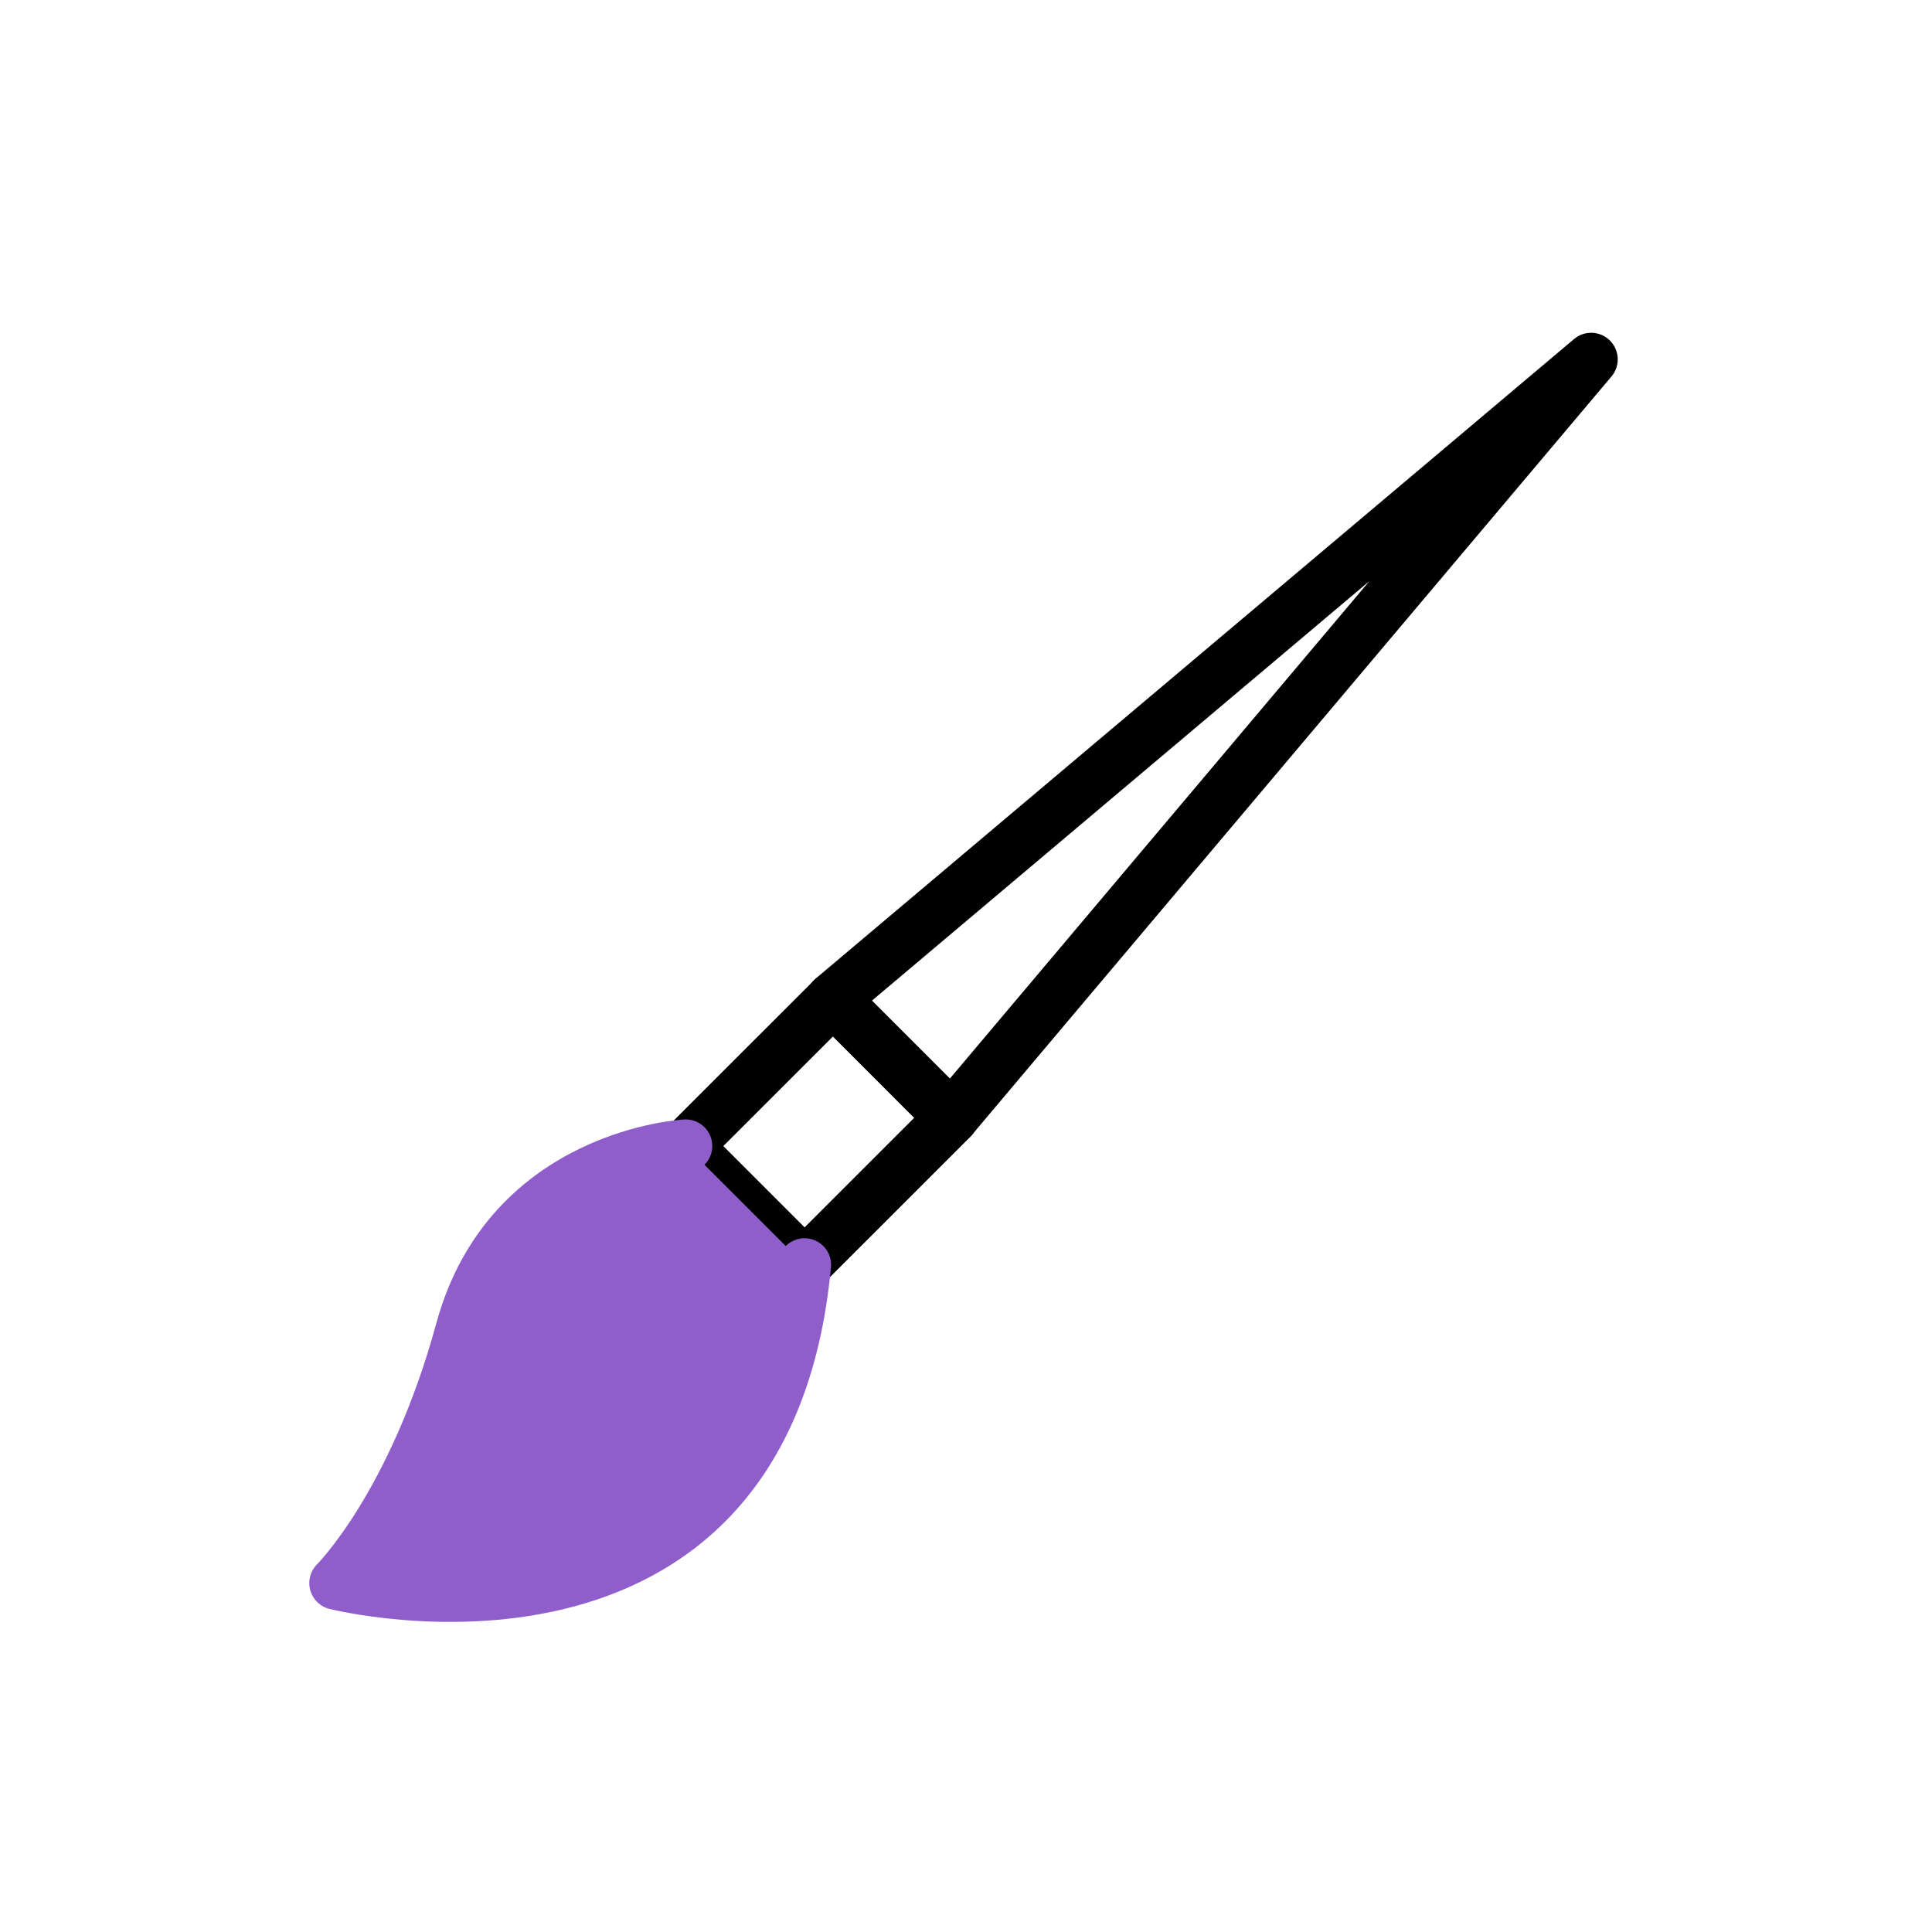
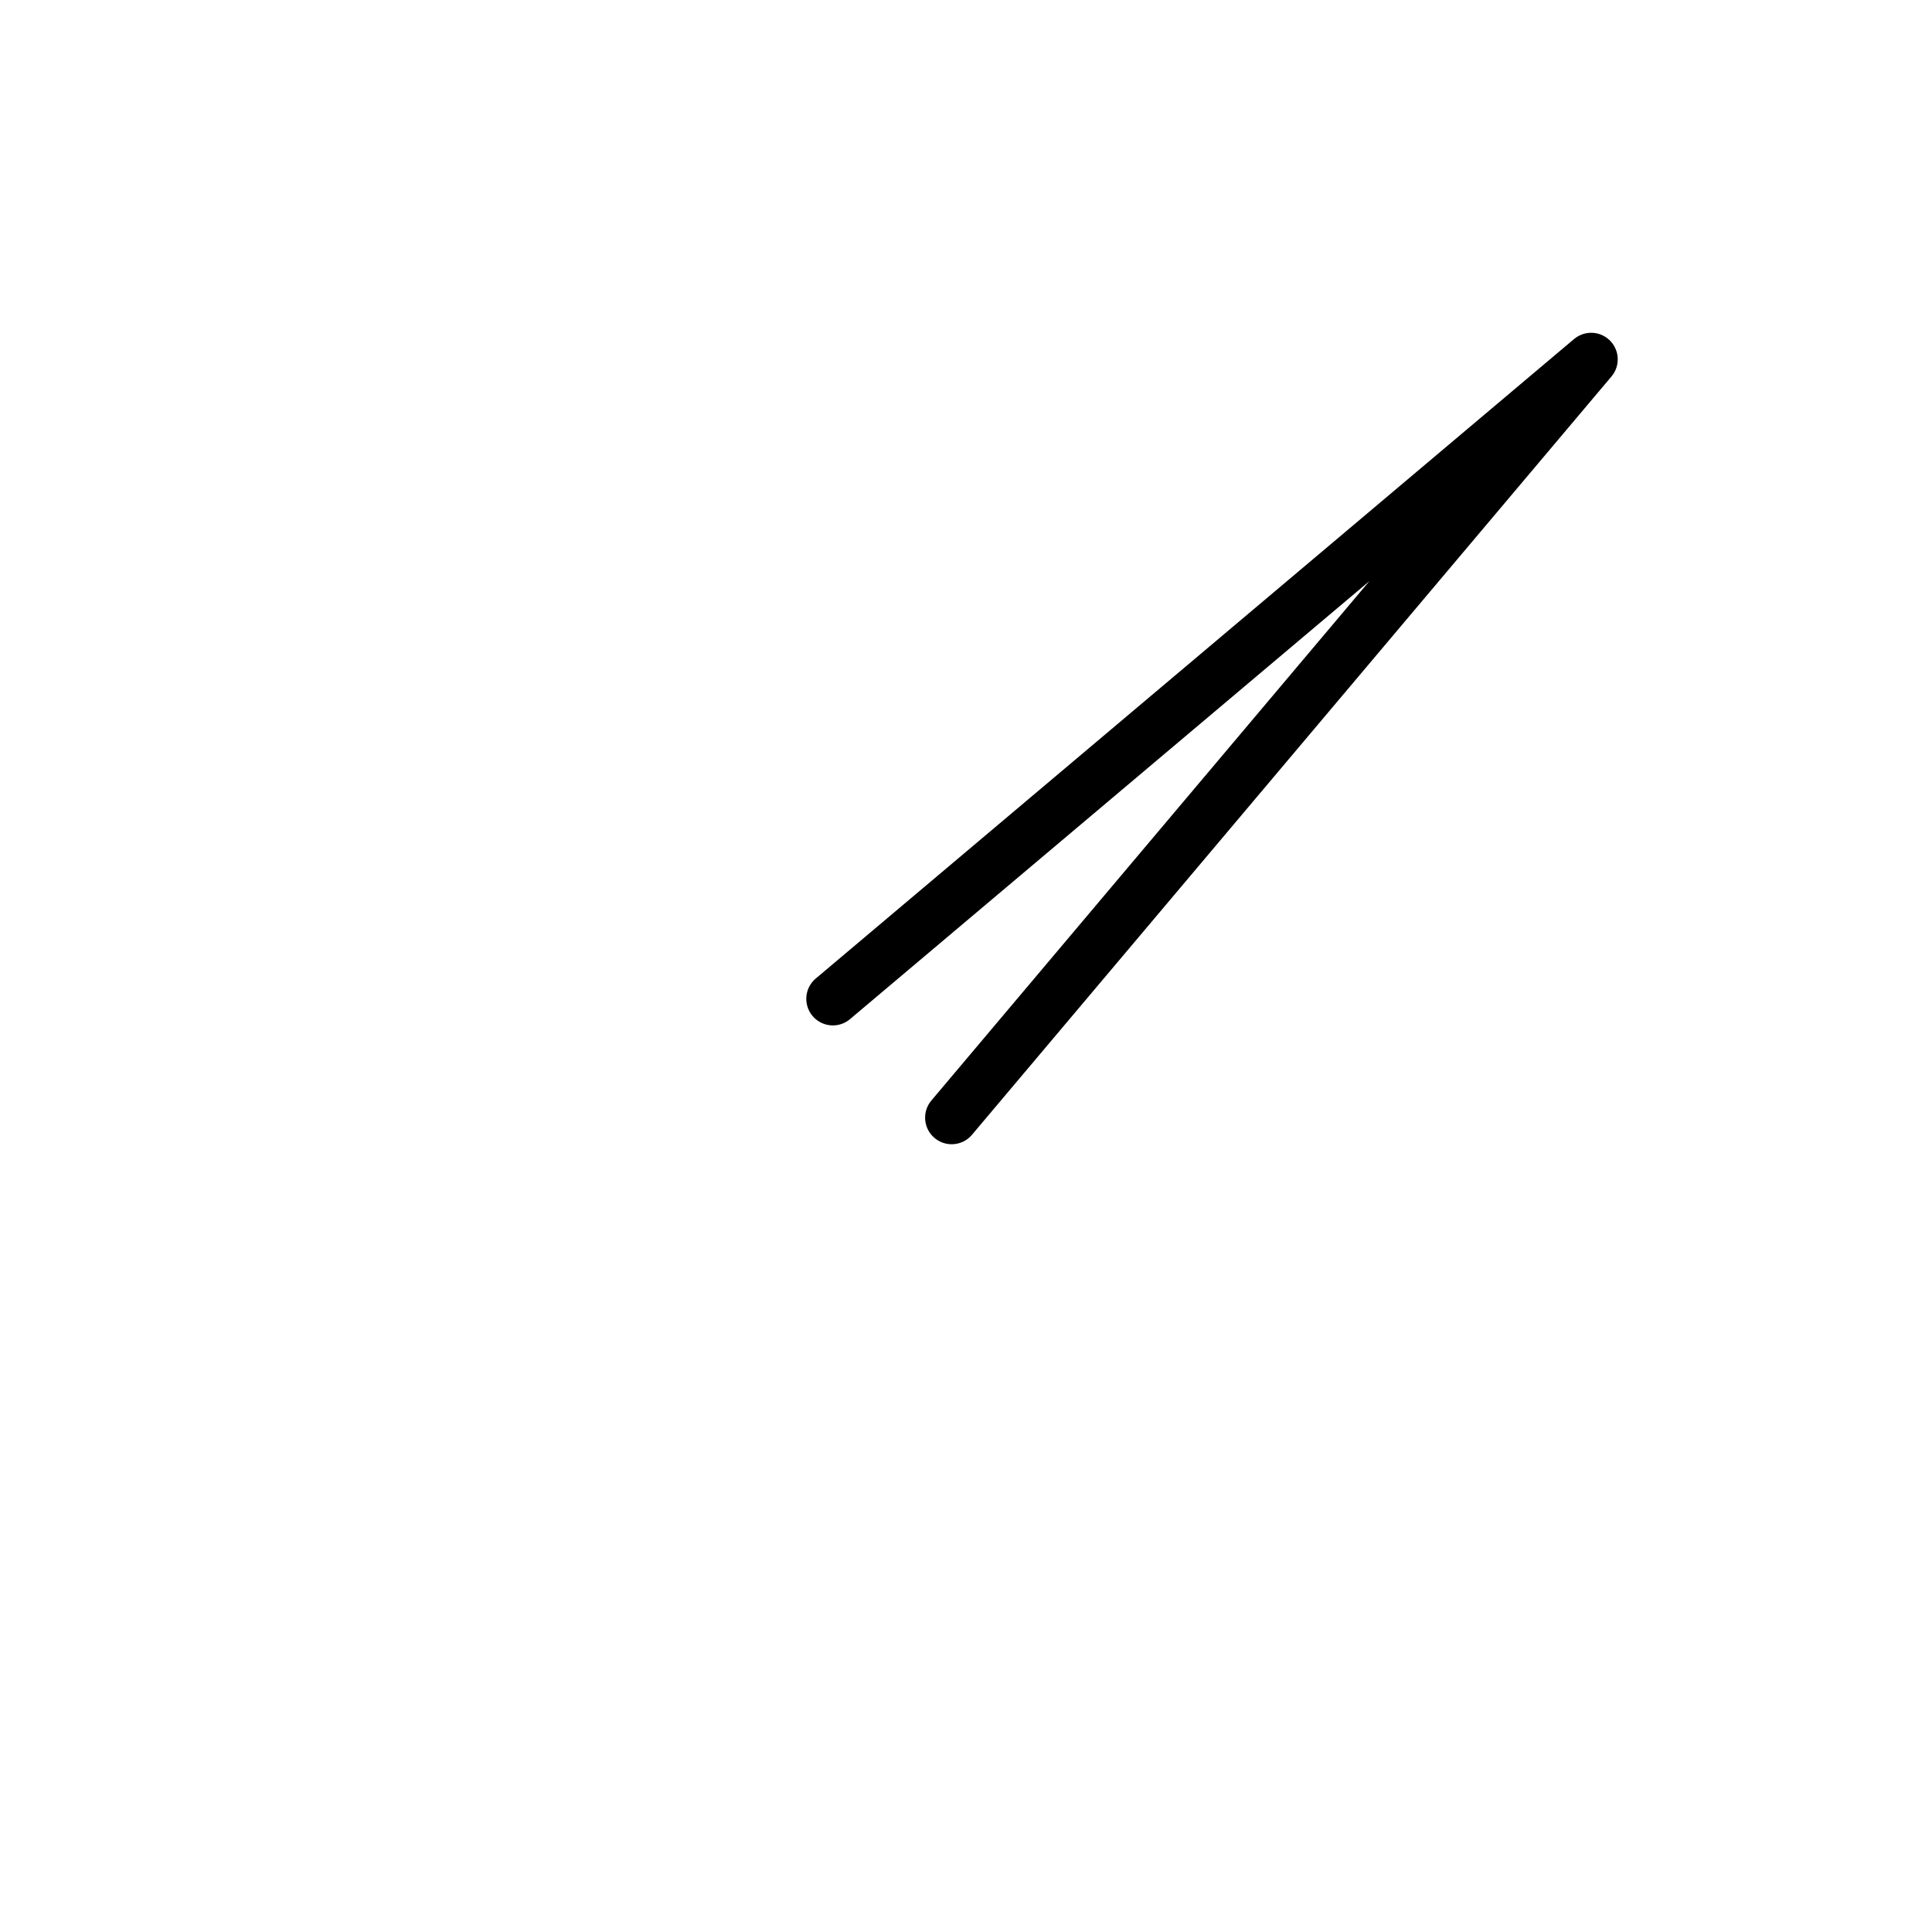
<svg xmlns="http://www.w3.org/2000/svg" viewBox="0 0 120 120">
  <defs>
    <style>
      .uuid-9a3a9c5d-d4c8-4f87-9b89-dc92600c91c4 {
        fill: none;
        stroke: #000;
      }

      .uuid-9a3a9c5d-d4c8-4f87-9b89-dc92600c91c4, .uuid-7f1843b8-710c-41c5-9100-0e6754b4dd66 {
        stroke-linecap: round;
        stroke-linejoin: round;
        stroke-width: 3.3px;
      }

      .uuid-7f1843b8-710c-41c5-9100-0e6754b4dd66 {
        fill: #8f5ecb;
        mix-blend-mode: multiply;
        stroke: #8f5ecb;
      }

      .uuid-3d7597ae-2cf5-41ab-a03b-2fe1ab3ae264 {
        isolation: isolate;
      }
    </style>
  </defs>
  <g class="uuid-3d7597ae-2cf5-41ab-a03b-2fe1ab3ae264">
    <g id="uuid-aa613dad-b6fd-49c3-9344-0dfabdd440a6" data-name="uuid-183619f2-638f-42de-97e6-0dfb2ef8e544">
      <g>
        <polyline class="uuid-9a3a9c5d-d4c8-4f87-9b89-dc92600c91c4" points="51.73 62.04 98.83 22.32 59.11 69.42" />
-         <rect class="uuid-9a3a9c5d-d4c8-4f87-9b89-dc92600c91c4" x="44.39" y="65.08" width="12.92" height="10.44" transform="translate(-34.81 56.54) rotate(-44.99)" />
-         <path class="uuid-7f1843b8-710c-41c5-9100-0e6754b4dd66" d="m42.59,71.18s-10.92.55-13.89,11.42c-2.97,10.9-7.84,15.73-7.84,15.73,0,0,26.62,6.71,29.11-19.77" />
      </g>
    </g>
  </g>
</svg>